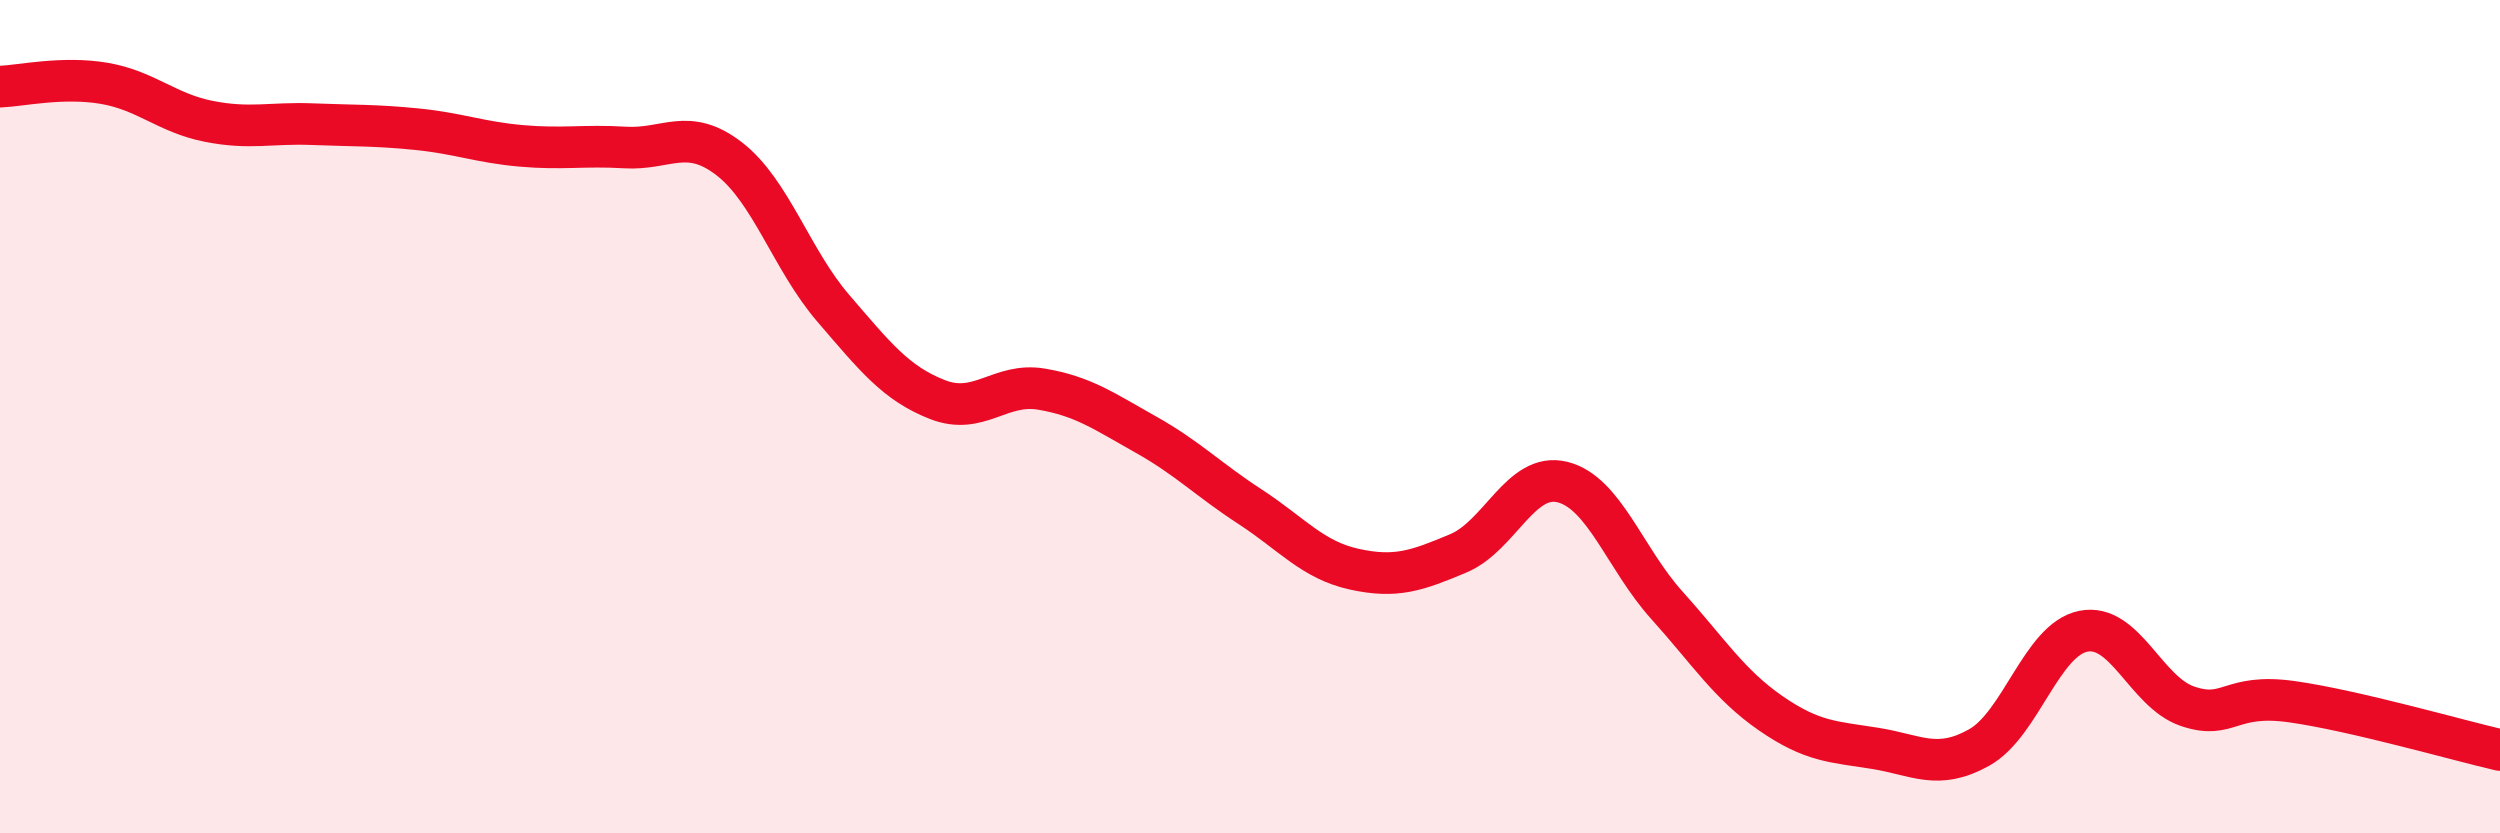
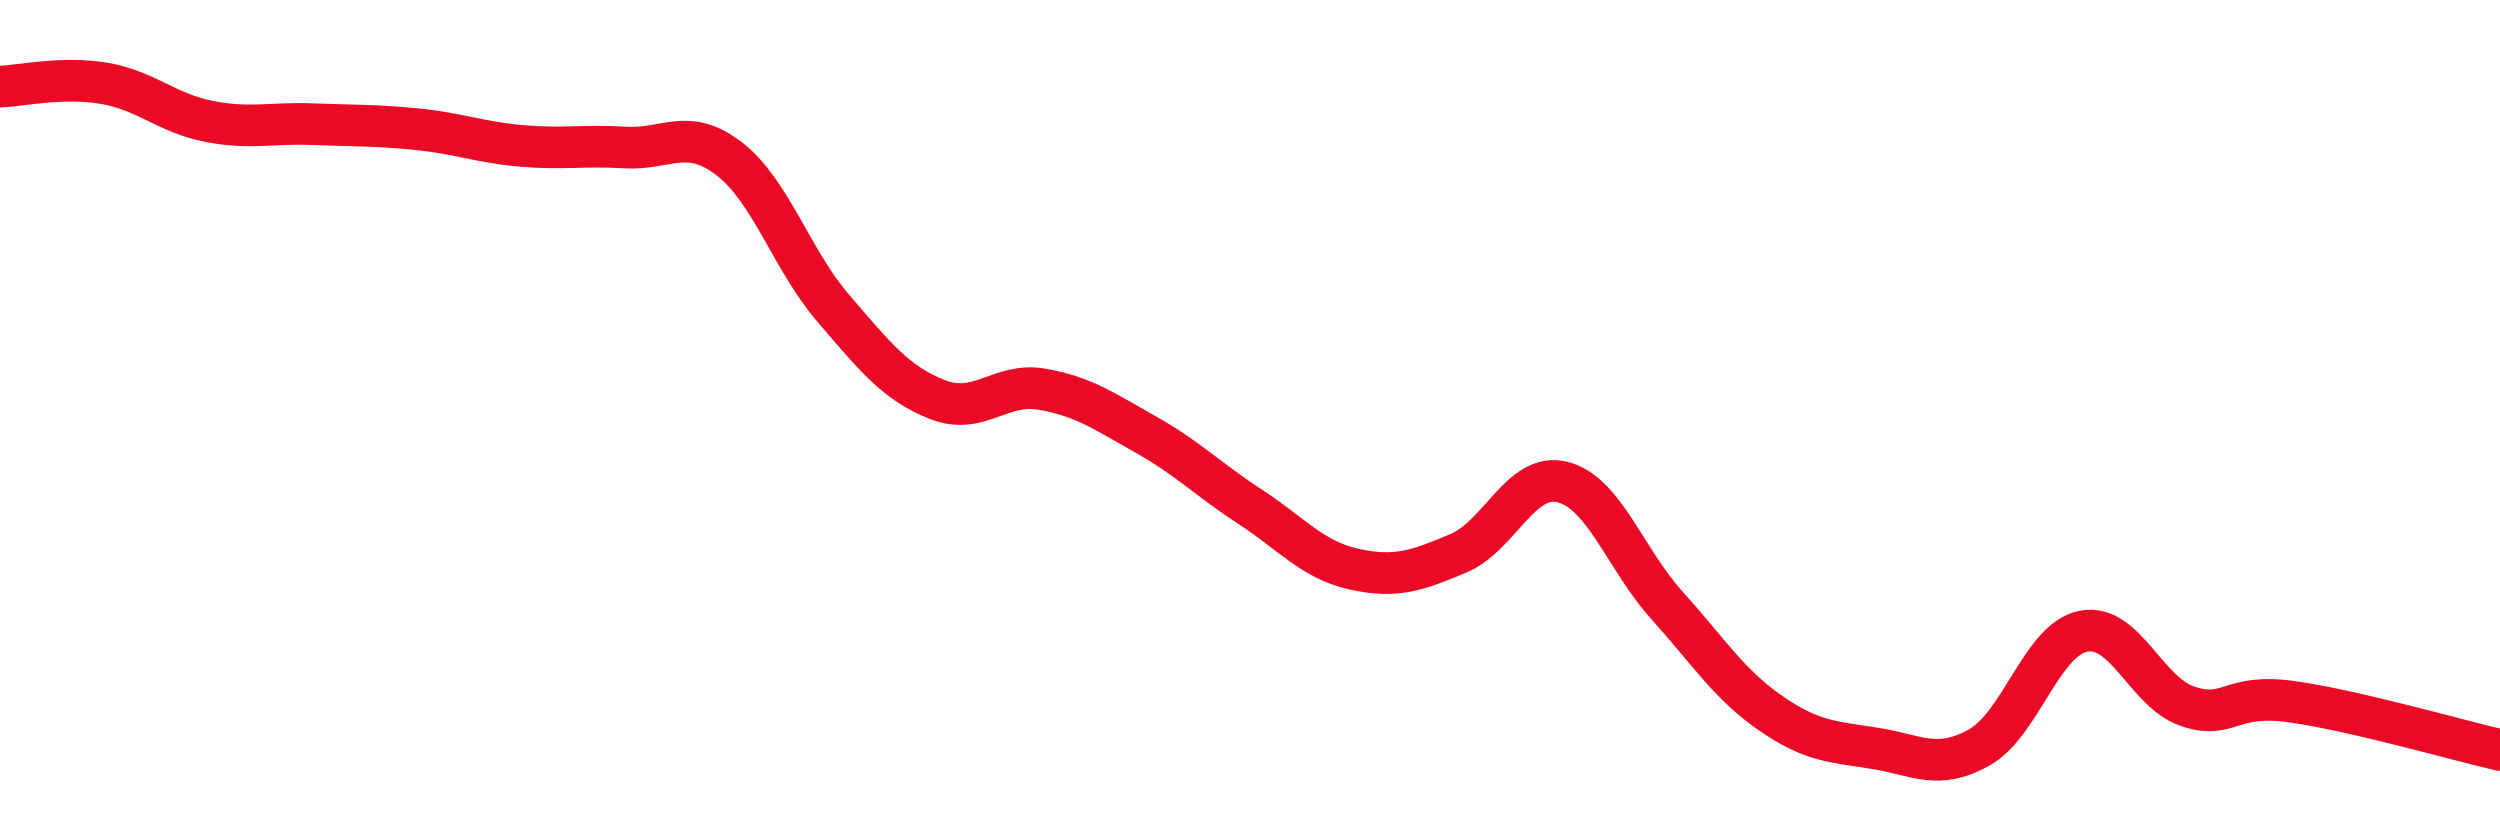
<svg xmlns="http://www.w3.org/2000/svg" width="60" height="20" viewBox="0 0 60 20">
-   <path d="M 0,2.08 C 0.5,2.06 1.5,1.83 2.5,2 C 3.5,2.17 4,2.71 5,2.91 C 6,3.11 6.5,2.94 7.5,2.98 C 8.5,3.02 9,3 10,3.1 C 11,3.2 11.5,3.41 12.5,3.5 C 13.5,3.59 14,3.48 15,3.54 C 16,3.6 16.5,3.04 17.5,3.81 C 18.5,4.58 19,6.24 20,7.4 C 21,8.56 21.5,9.2 22.5,9.59 C 23.5,9.98 24,9.17 25,9.34 C 26,9.51 26.5,9.87 27.5,10.43 C 28.5,10.99 29,11.51 30,12.16 C 31,12.81 31.5,13.44 32.5,13.66 C 33.5,13.88 34,13.7 35,13.28 C 36,12.86 36.5,11.32 37.5,11.57 C 38.5,11.82 39,13.41 40,14.52 C 41,15.63 41.5,16.43 42.5,17.12 C 43.5,17.81 44,17.8 45,17.96 C 46,18.12 46.5,18.5 47.5,17.94 C 48.5,17.38 49,15.35 50,15.15 C 51,14.95 51.5,16.61 52.5,16.95 C 53.5,17.29 53.5,16.63 55,16.84 C 56.5,17.05 59,17.77 60,18L60 20L0 20Z" fill="#EB0A25" opacity="0.1" stroke-linecap="round" stroke-linejoin="round" />
  <path d="M 0,2.08 C 0.5,2.06 1.5,1.83 2.5,2 C 3.5,2.17 4,2.71 5,2.91 C 6,3.11 6.5,2.94 7.5,2.98 C 8.5,3.02 9,3 10,3.1 C 11,3.2 11.5,3.41 12.5,3.5 C 13.5,3.59 14,3.48 15,3.54 C 16,3.6 16.5,3.04 17.5,3.81 C 18.5,4.58 19,6.24 20,7.4 C 21,8.56 21.5,9.2 22.5,9.59 C 23.5,9.98 24,9.17 25,9.34 C 26,9.51 26.5,9.87 27.5,10.43 C 28.5,10.99 29,11.51 30,12.16 C 31,12.81 31.5,13.44 32.5,13.66 C 33.5,13.88 34,13.7 35,13.28 C 36,12.86 36.5,11.32 37.5,11.57 C 38.5,11.82 39,13.41 40,14.52 C 41,15.63 41.5,16.43 42.5,17.12 C 43.5,17.81 44,17.8 45,17.96 C 46,18.12 46.5,18.5 47.5,17.94 C 48.5,17.38 49,15.35 50,15.15 C 51,14.95 51.5,16.61 52.5,16.95 C 53.5,17.29 53.5,16.63 55,16.84 C 56.5,17.05 59,17.77 60,18" stroke="#EB0A25" stroke-width="1" fill="none" stroke-linecap="round" stroke-linejoin="round" />
</svg>